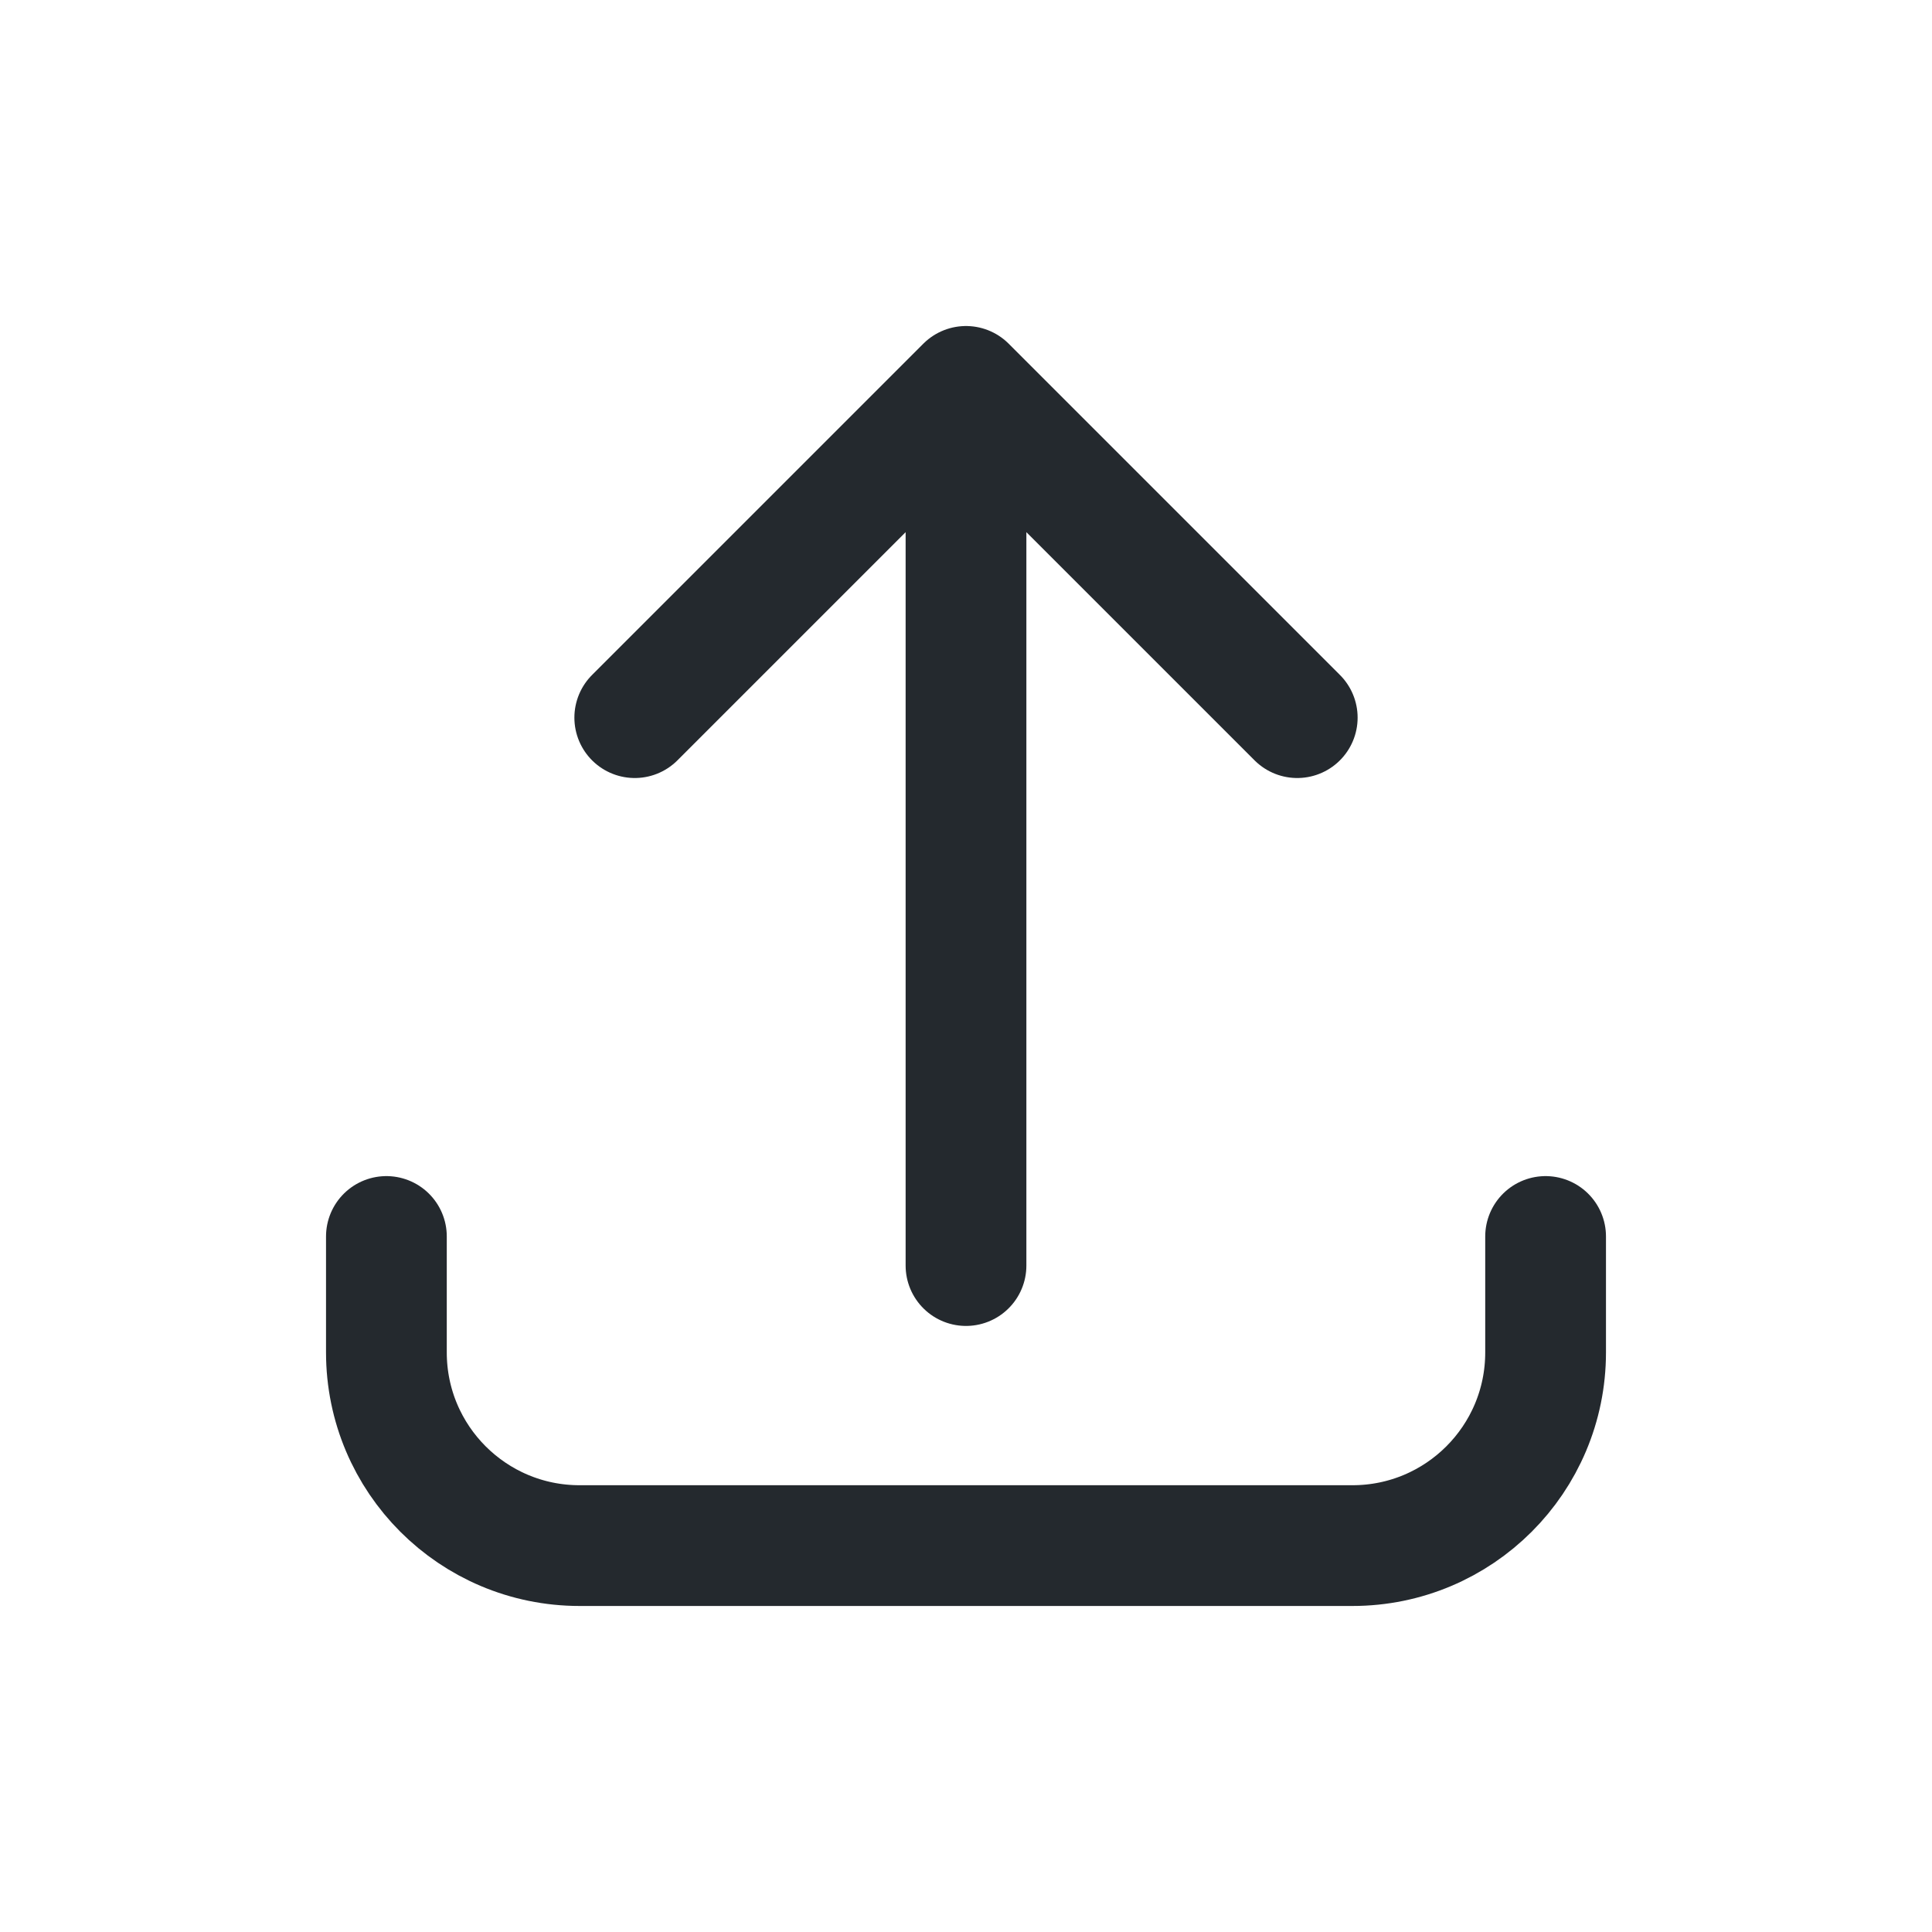
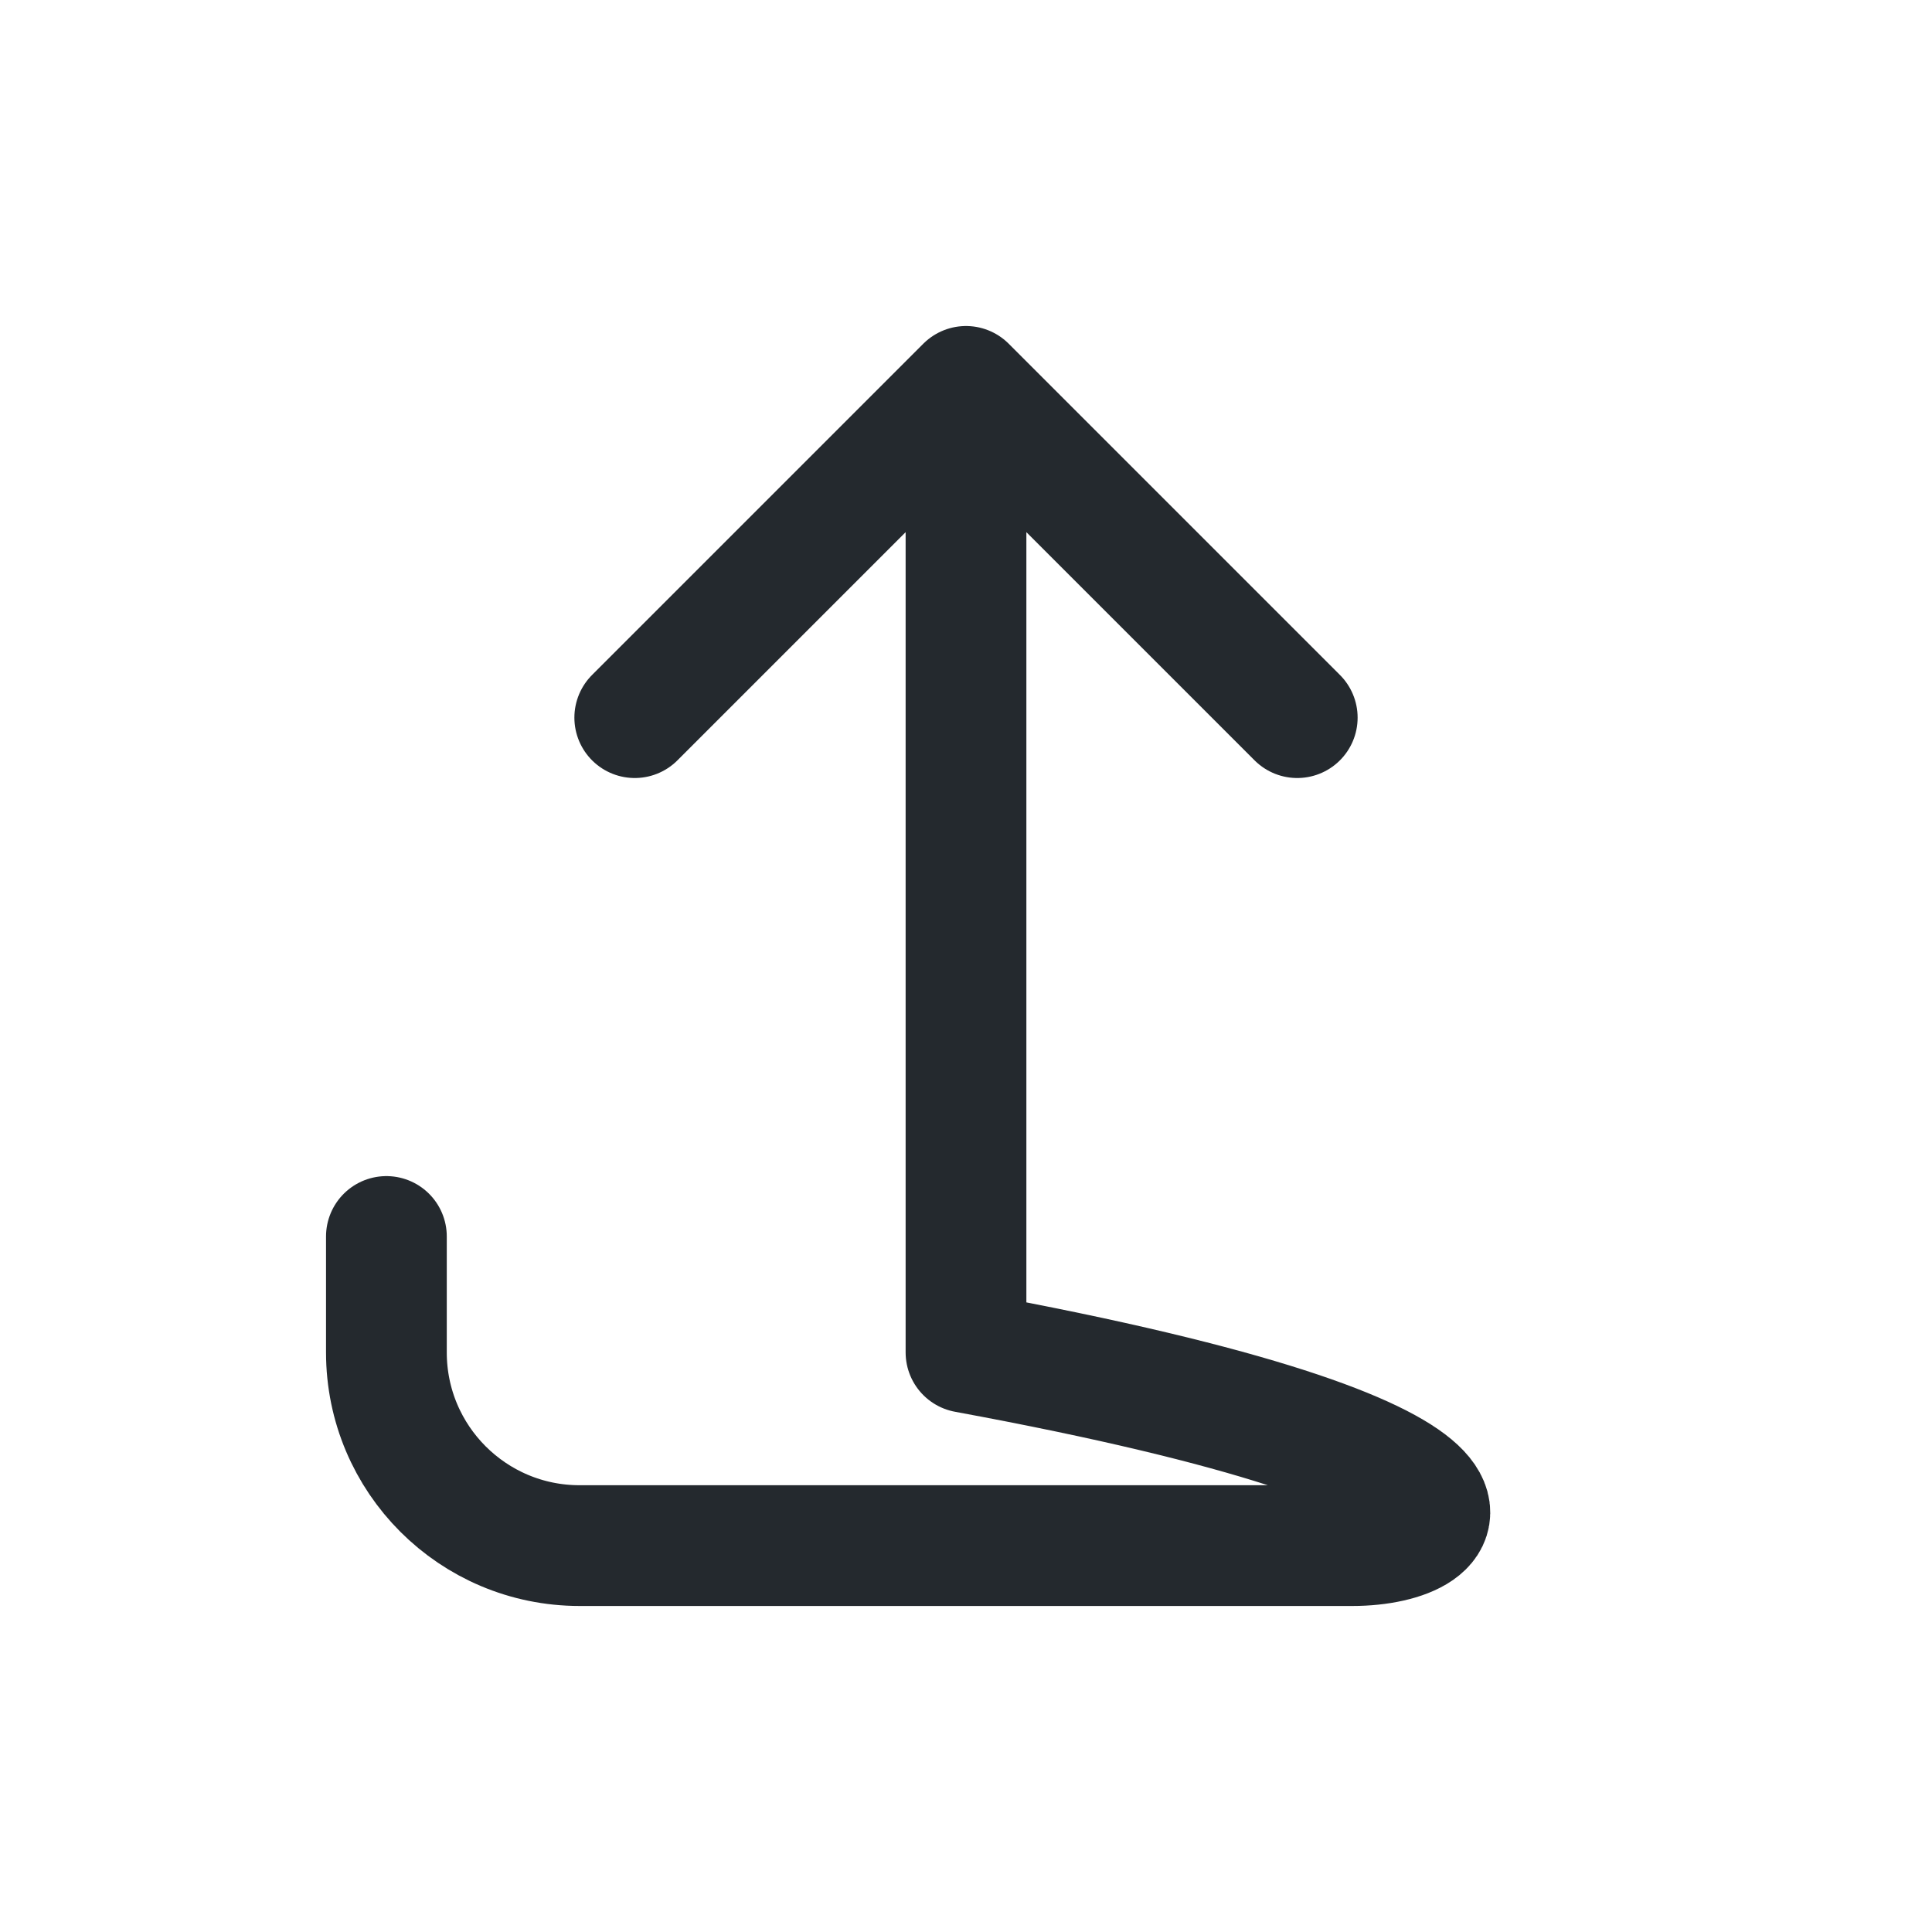
<svg xmlns="http://www.w3.org/2000/svg" width="20" height="20" viewBox="0 0 20 20" fill="none">
-   <path d="M6.571 7.429L10 4M10 4L13.429 7.429M10 4V13.101M16 12.8V14C16 15.105 15.105 16 14 16H6C4.895 16 4 15.105 4 14V12.8" stroke="#24292E" stroke-width="1.25" stroke-linecap="round" stroke-linejoin="round" />
+   <path d="M6.571 7.429L10 4M10 4L13.429 7.429M10 4V13.101V14C16 15.105 15.105 16 14 16H6C4.895 16 4 15.105 4 14V12.8" stroke="#24292E" stroke-width="1.25" stroke-linecap="round" stroke-linejoin="round" />
</svg>